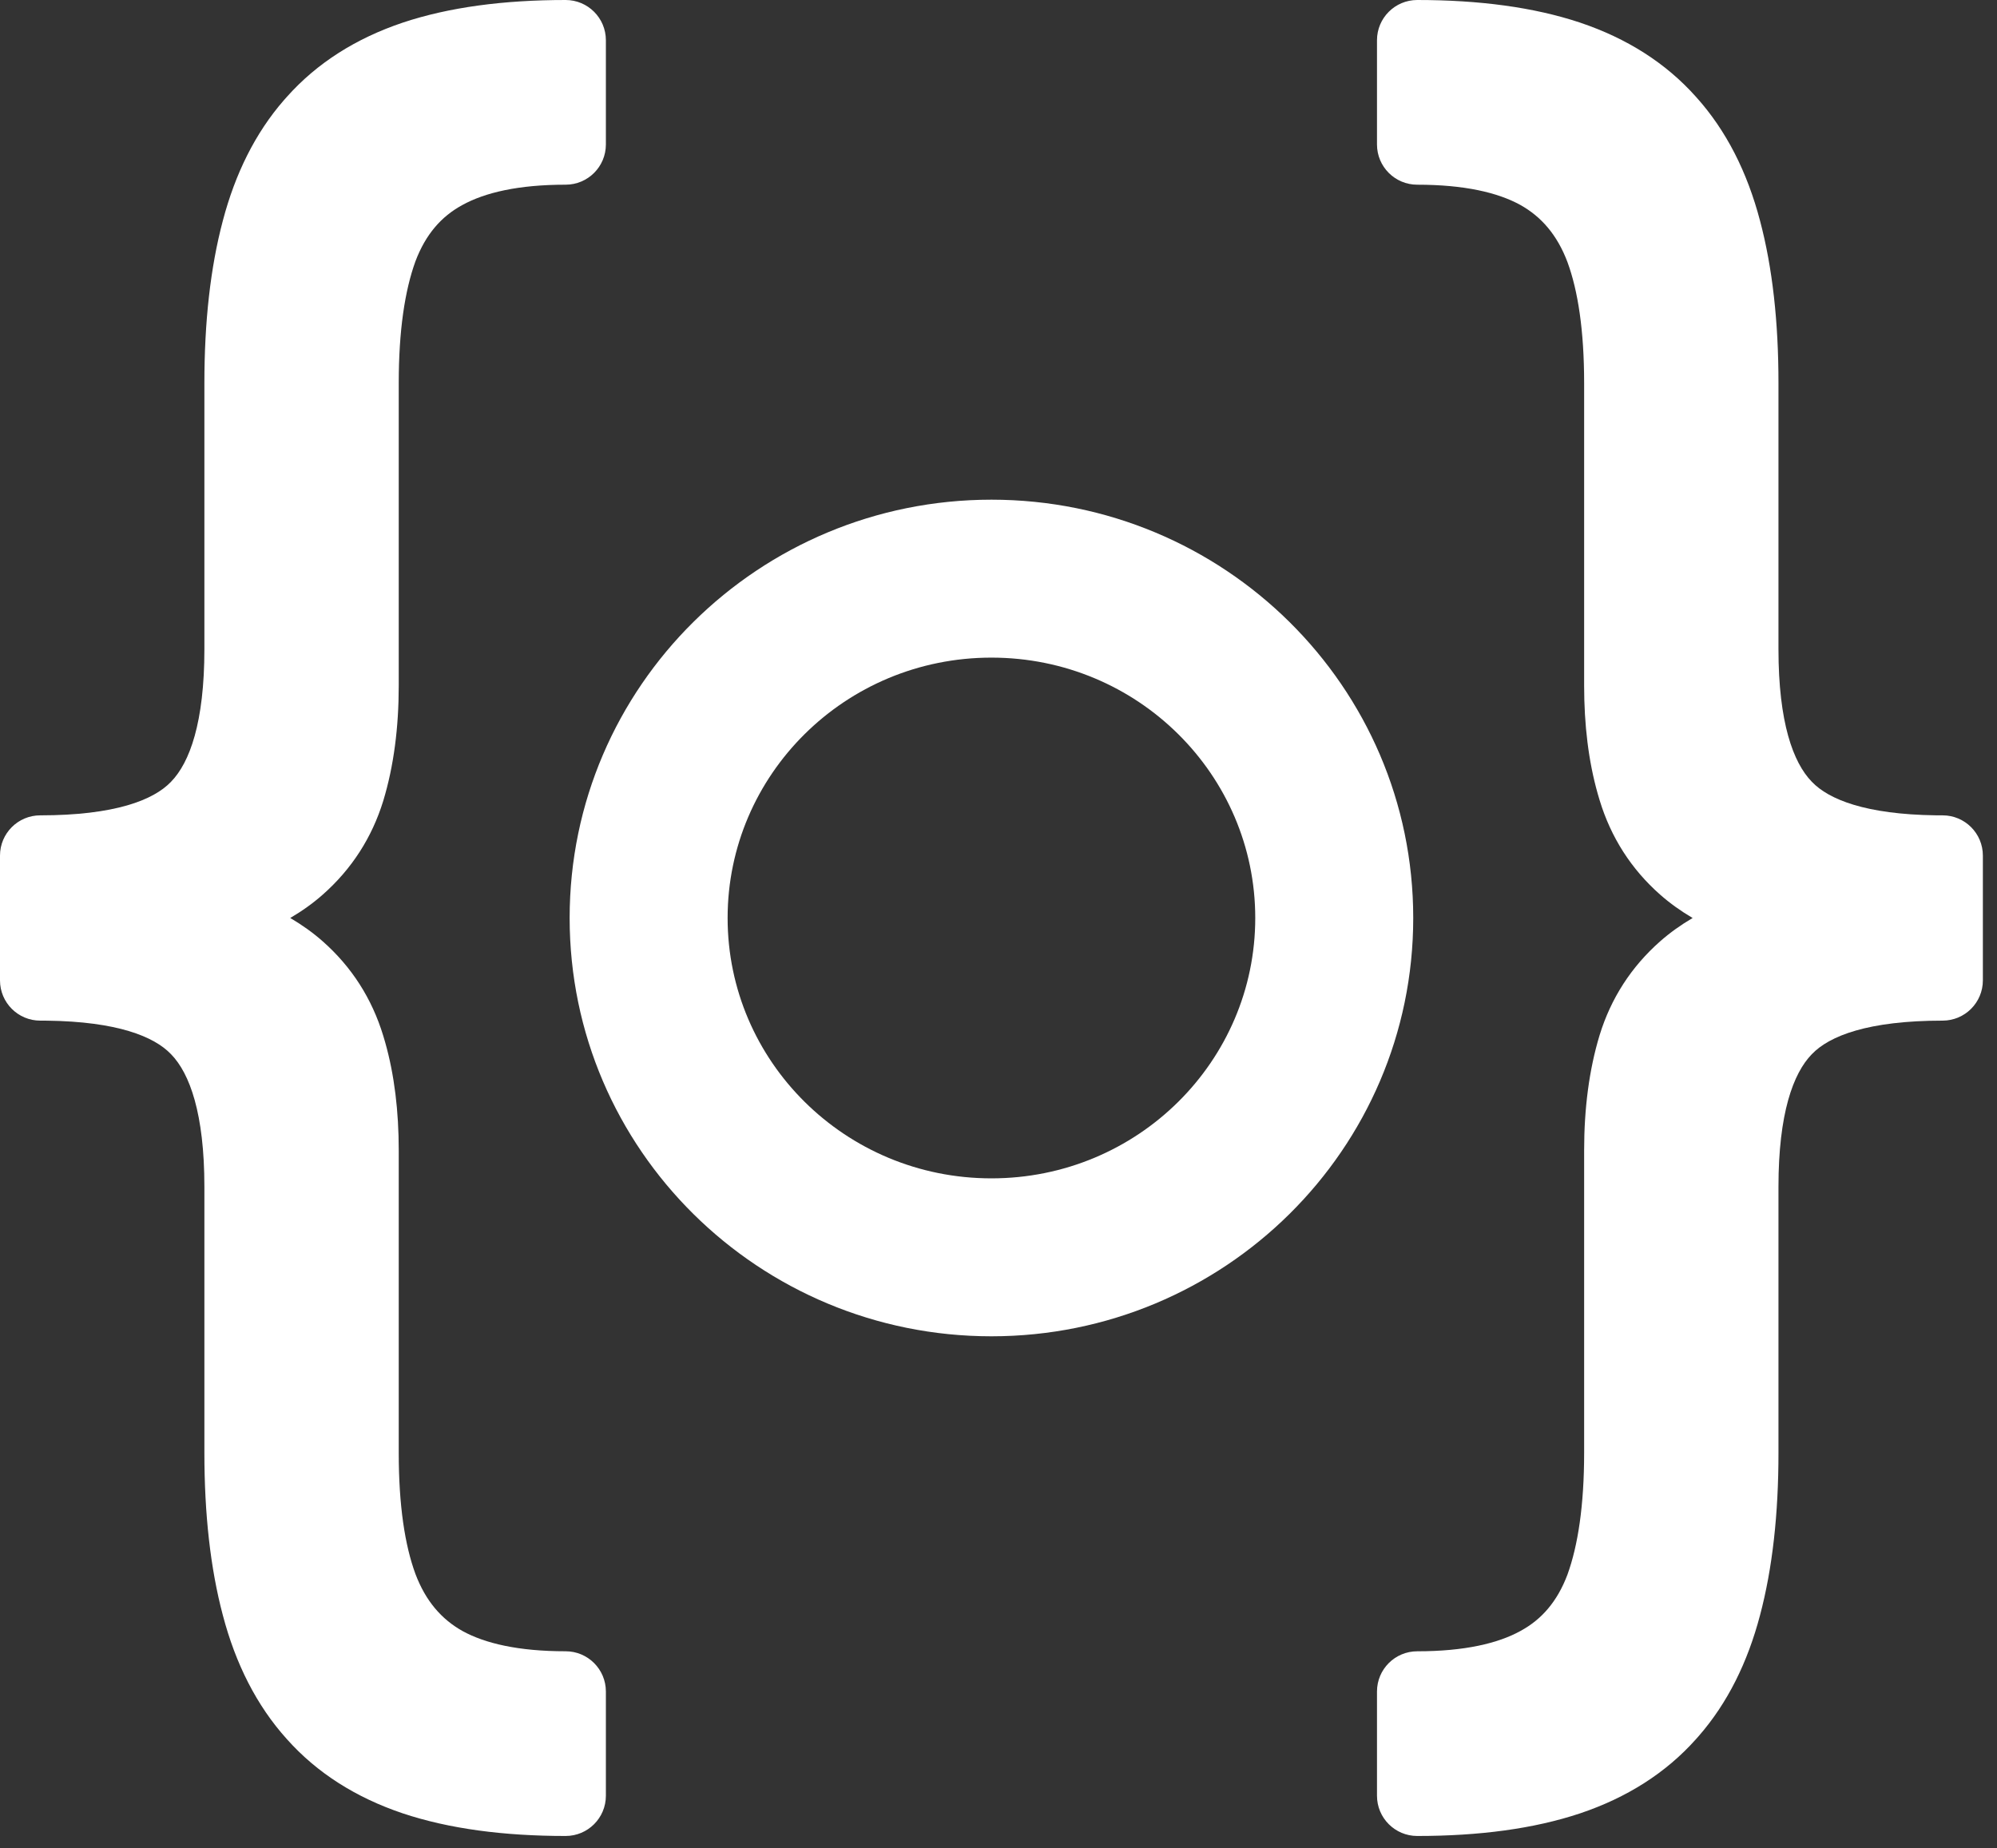
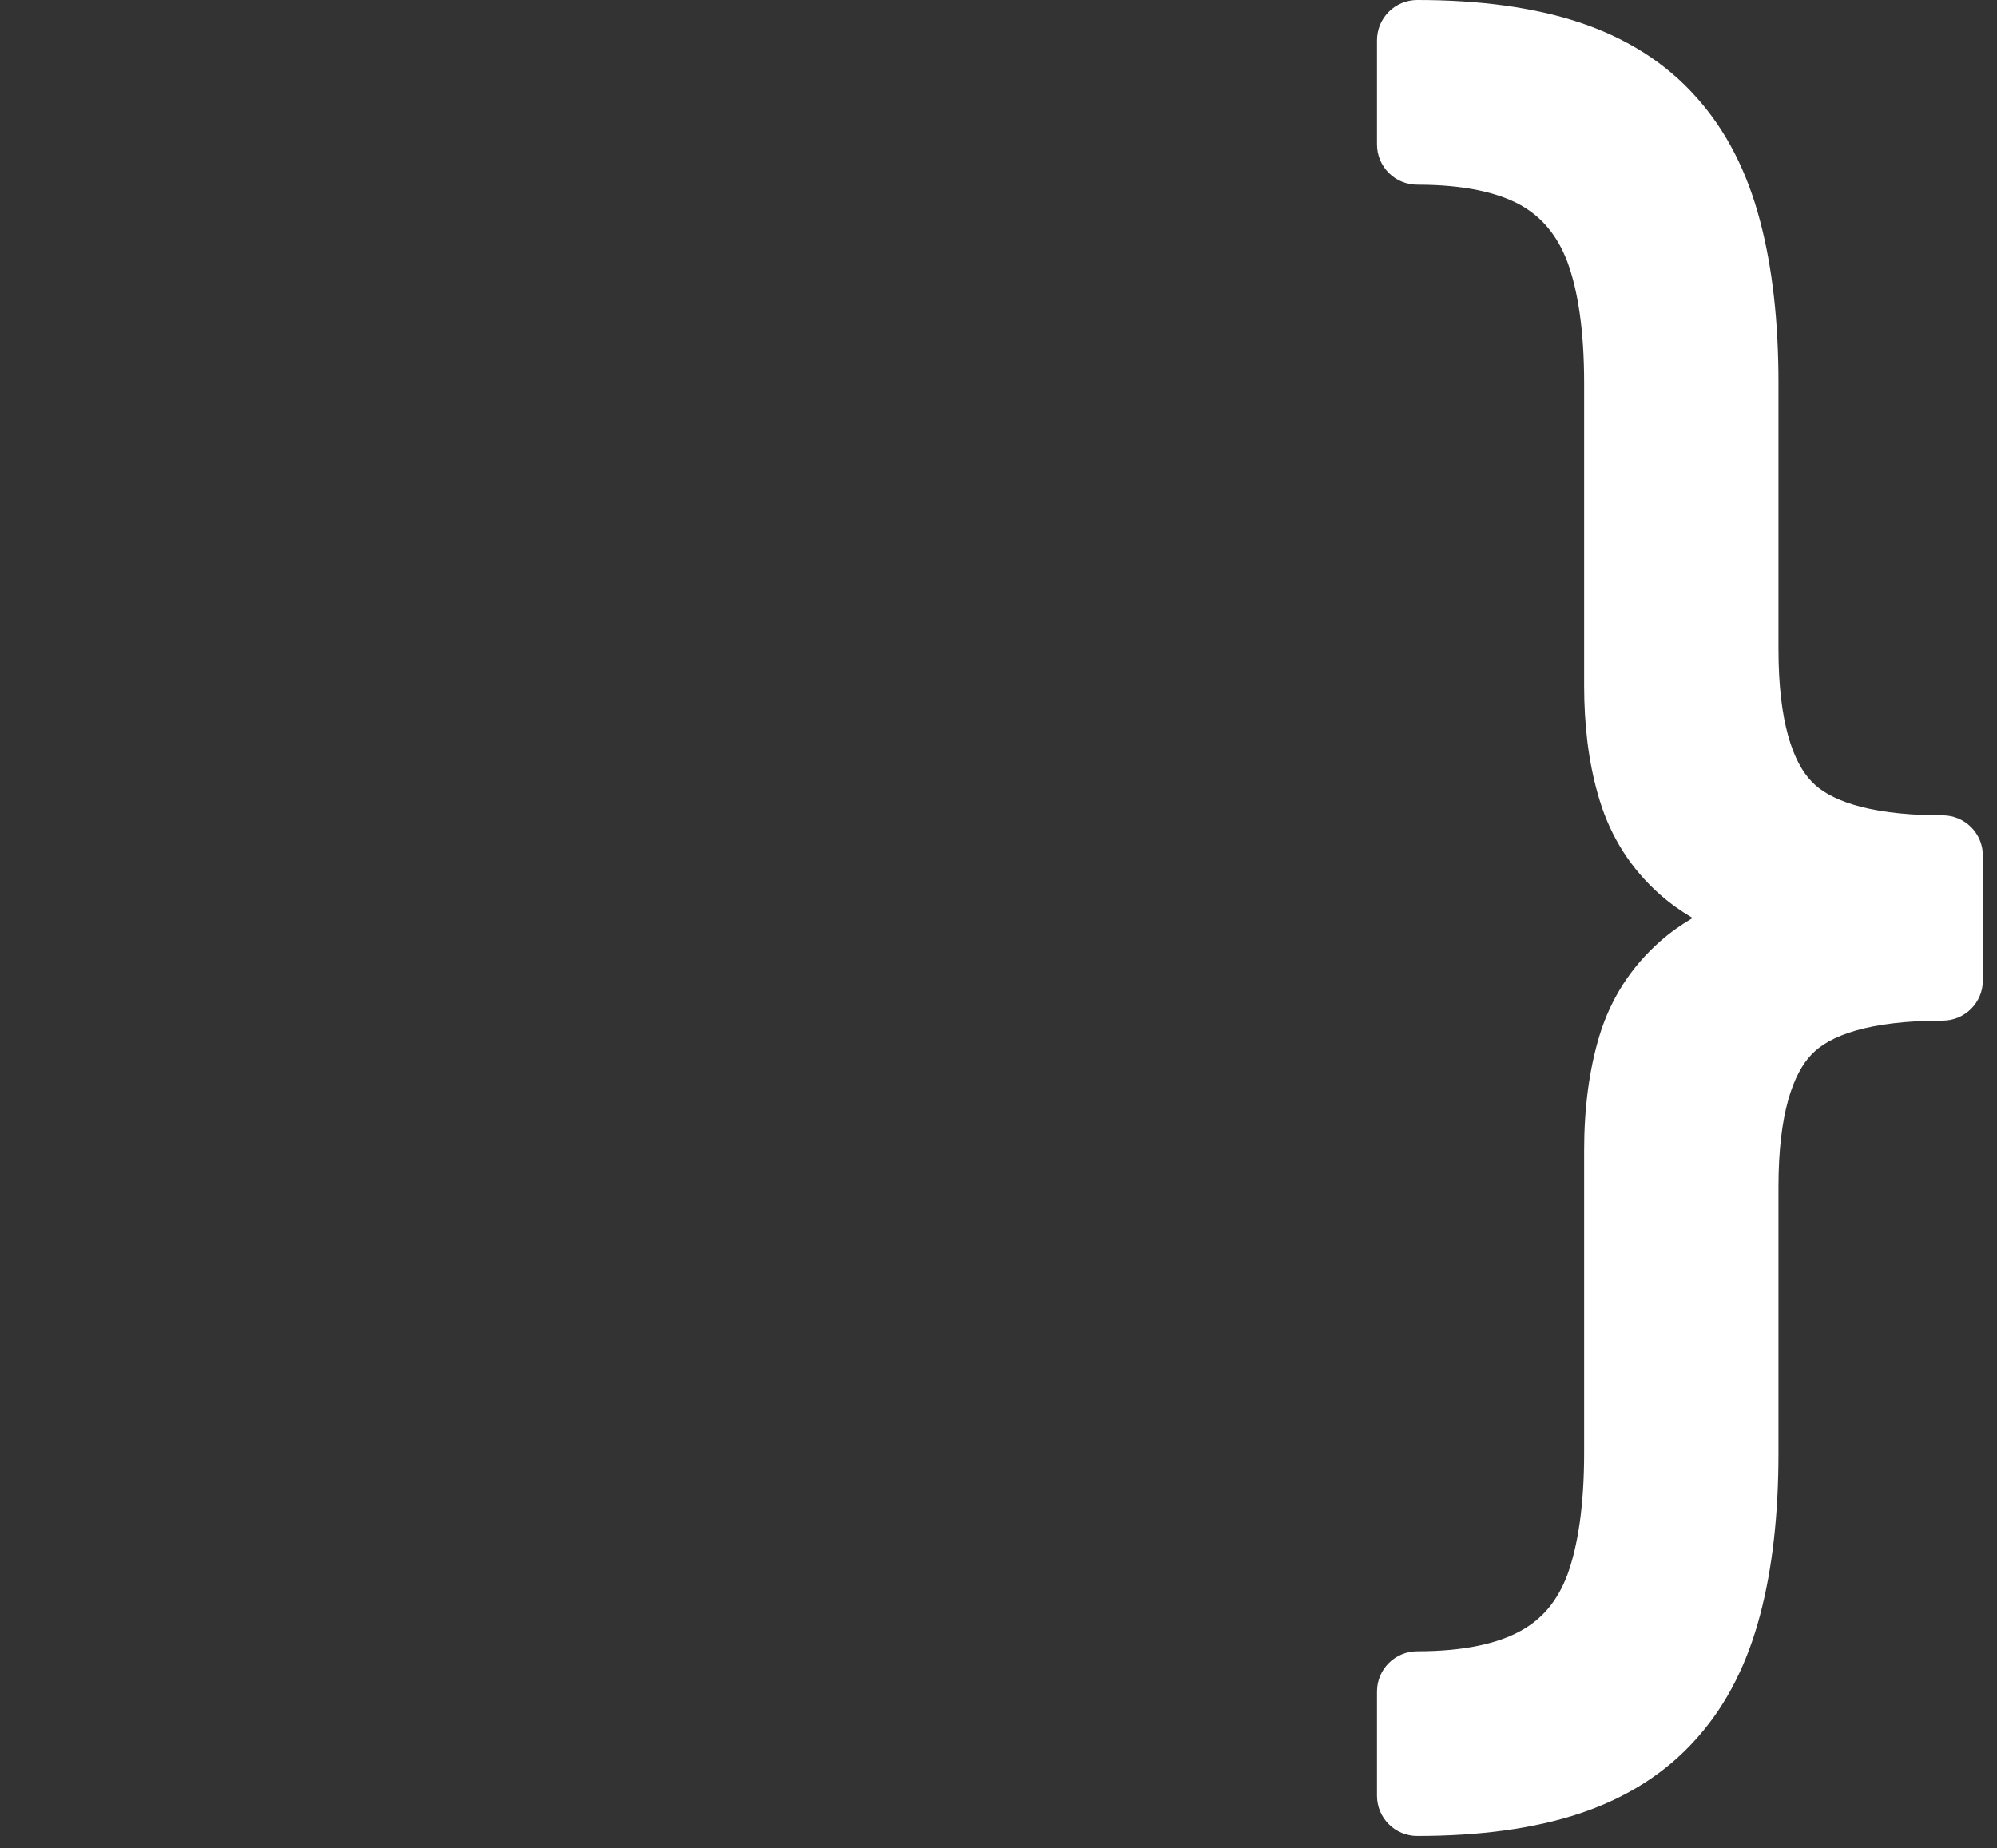
<svg xmlns="http://www.w3.org/2000/svg" fill="none" height="100%" overflow="visible" preserveAspectRatio="none" style="display: block;" viewBox="0 0 121 112" width="100%">
  <rect x="0" y="0" width="121" height="112" fill="#333333" stroke="none" />
  <g id="Union">
-     <path d="M34.273 0C35.619 0 36.711 1.092 36.711 2.438V8.755C36.711 10.102 35.619 11.193 34.273 11.193C31.404 11.193 29.379 11.672 28.012 12.427C28.009 12.429 28.004 12.431 28.001 12.433C26.738 13.122 25.79 14.201 25.172 15.836C24.53 17.606 24.16 20.035 24.16 23.218V41.546C24.16 44.087 23.861 46.425 23.224 48.528C23.223 48.532 23.222 48.535 23.221 48.538C22.534 50.768 21.303 52.677 19.553 54.221C18.958 54.746 18.3 55.215 17.586 55.634C18.3 56.053 18.958 56.523 19.553 57.048C21.308 58.596 22.537 60.521 23.221 62.772L23.337 63.165C23.898 65.147 24.16 67.342 24.16 69.723V88.051C24.16 91.241 24.533 93.653 25.172 95.39C25.791 97.027 26.743 98.128 28.019 98.845C29.385 99.598 31.409 100.075 34.273 100.075C35.619 100.075 36.711 101.167 36.711 102.513V108.831C36.711 110.177 35.619 111.269 34.273 111.269C30.524 111.269 27.214 110.835 24.4 109.897C24.398 109.896 24.395 109.895 24.392 109.894C21.585 108.948 19.216 107.461 17.376 105.393C15.545 103.362 14.276 100.833 13.504 97.898C12.744 95.038 12.384 91.743 12.384 88.051V71.926C12.384 67.477 11.492 65.053 10.371 63.898C10.367 63.894 10.363 63.889 10.358 63.885C9.336 62.815 7.101 61.912 2.855 61.857L2.438 61.855C1.092 61.855 0 60.763 0 59.416V51.852C8.56578e-05 50.506 1.092 49.414 2.438 49.414C6.956 49.414 9.303 48.488 10.358 47.384L10.371 47.37C11.492 46.215 12.384 43.792 12.384 39.343V23.218C12.384 19.523 12.744 16.226 13.505 13.365C14.254 10.524 15.467 8.063 17.206 6.067L17.376 5.876C19.216 3.807 21.585 2.321 24.392 1.375L24.4 1.372C27.214 0.434 30.524 8.87537e-08 34.273 0Z" fill="white" />
-     <path d="M85.871 0C89.619 8.47347e-06 92.93 0.434 95.744 1.372C95.746 1.373 95.749 1.374 95.752 1.375C98.559 2.321 100.928 3.808 102.768 5.876C104.599 7.907 105.868 10.436 106.64 13.371C107.4 16.231 107.759 19.526 107.759 23.218V39.343C107.759 43.792 108.652 46.215 109.772 47.37C109.777 47.375 109.781 47.379 109.786 47.384C110.807 48.453 113.043 49.356 117.289 49.412L117.706 49.414C119.052 49.414 120.144 50.506 120.144 51.852V59.416C120.144 60.763 119.052 61.854 117.706 61.855C113.188 61.855 110.84 62.781 109.786 63.885L109.772 63.898C108.652 65.053 107.759 67.477 107.759 71.926V88.051C107.759 91.746 107.399 95.043 106.638 97.904C105.89 100.745 104.676 103.206 102.938 105.201L102.768 105.393C100.928 107.462 98.559 108.948 95.752 109.894L95.744 109.897C92.93 110.835 89.619 111.269 85.871 111.269C84.525 111.269 83.433 110.177 83.433 108.831V102.514C83.433 101.167 84.525 100.076 85.871 100.076C88.739 100.076 90.765 99.596 92.132 98.842C92.135 98.84 92.139 98.838 92.143 98.835C93.406 98.147 94.354 97.068 94.972 95.433C95.613 93.663 95.984 91.233 95.984 88.051V69.723C95.984 67.182 96.283 64.844 96.92 62.74C96.921 62.737 96.922 62.734 96.923 62.731C97.609 60.501 98.841 58.592 100.591 57.048C101.186 56.523 101.844 56.054 102.558 55.635C101.844 55.216 101.186 54.746 100.591 54.221C98.836 52.673 97.607 50.748 96.923 48.497L96.807 48.103C96.246 46.122 95.984 43.927 95.984 41.546V23.218C95.984 20.028 95.611 17.615 94.972 15.879C94.353 14.242 93.401 13.141 92.125 12.424C90.758 11.671 88.735 11.194 85.871 11.194C84.525 11.194 83.433 10.102 83.433 8.756V2.438C83.433 1.092 84.525 0 85.871 0Z" fill="white" />
-     <path clip-rule="evenodd" d="M60.072 30.283C74.141 30.283 85.629 41.589 85.629 55.634C85.629 69.68 74.141 80.986 60.072 80.986C46.002 80.986 34.515 69.68 34.515 55.634C34.515 41.589 46.002 30.283 60.072 30.283ZM60.072 39.855C51.198 39.855 44.087 46.965 44.087 55.634C44.087 64.304 51.198 71.414 60.072 71.414C68.945 71.414 76.057 64.304 76.057 55.634C76.057 46.965 68.945 39.855 60.072 39.855Z" fill="white" fill-rule="evenodd" />
+     <path d="M85.871 0C89.619 8.47347e-06 92.93 0.434 95.744 1.372C95.746 1.373 95.749 1.374 95.752 1.375C98.559 2.321 100.928 3.808 102.768 5.876C104.599 7.907 105.868 10.436 106.64 13.371C107.4 16.231 107.759 19.526 107.759 23.218V39.343C107.759 43.792 108.652 46.215 109.772 47.37C109.777 47.375 109.781 47.379 109.786 47.384C110.807 48.453 113.043 49.356 117.289 49.412L117.706 49.414C119.052 49.414 120.144 50.506 120.144 51.852V59.416C120.144 60.763 119.052 61.854 117.706 61.855C113.188 61.855 110.84 62.781 109.786 63.885L109.772 63.898C108.652 65.053 107.759 67.477 107.759 71.926V88.051C107.759 91.746 107.399 95.043 106.638 97.904C105.89 100.745 104.676 103.206 102.938 105.201L102.768 105.393C100.928 107.462 98.559 108.948 95.752 109.894L95.744 109.897C92.93 110.835 89.619 111.269 85.871 111.269C84.525 111.269 83.433 110.177 83.433 108.831V102.514C83.433 101.167 84.525 100.076 85.871 100.076C88.739 100.076 90.765 99.596 92.132 98.842C93.406 98.147 94.354 97.068 94.972 95.433C95.613 93.663 95.984 91.233 95.984 88.051V69.723C95.984 67.182 96.283 64.844 96.92 62.74C96.921 62.737 96.922 62.734 96.923 62.731C97.609 60.501 98.841 58.592 100.591 57.048C101.186 56.523 101.844 56.054 102.558 55.635C101.844 55.216 101.186 54.746 100.591 54.221C98.836 52.673 97.607 50.748 96.923 48.497L96.807 48.103C96.246 46.122 95.984 43.927 95.984 41.546V23.218C95.984 20.028 95.611 17.615 94.972 15.879C94.353 14.242 93.401 13.141 92.125 12.424C90.758 11.671 88.735 11.194 85.871 11.194C84.525 11.194 83.433 10.102 83.433 8.756V2.438C83.433 1.092 84.525 0 85.871 0Z" fill="white" />
  </g>
</svg>